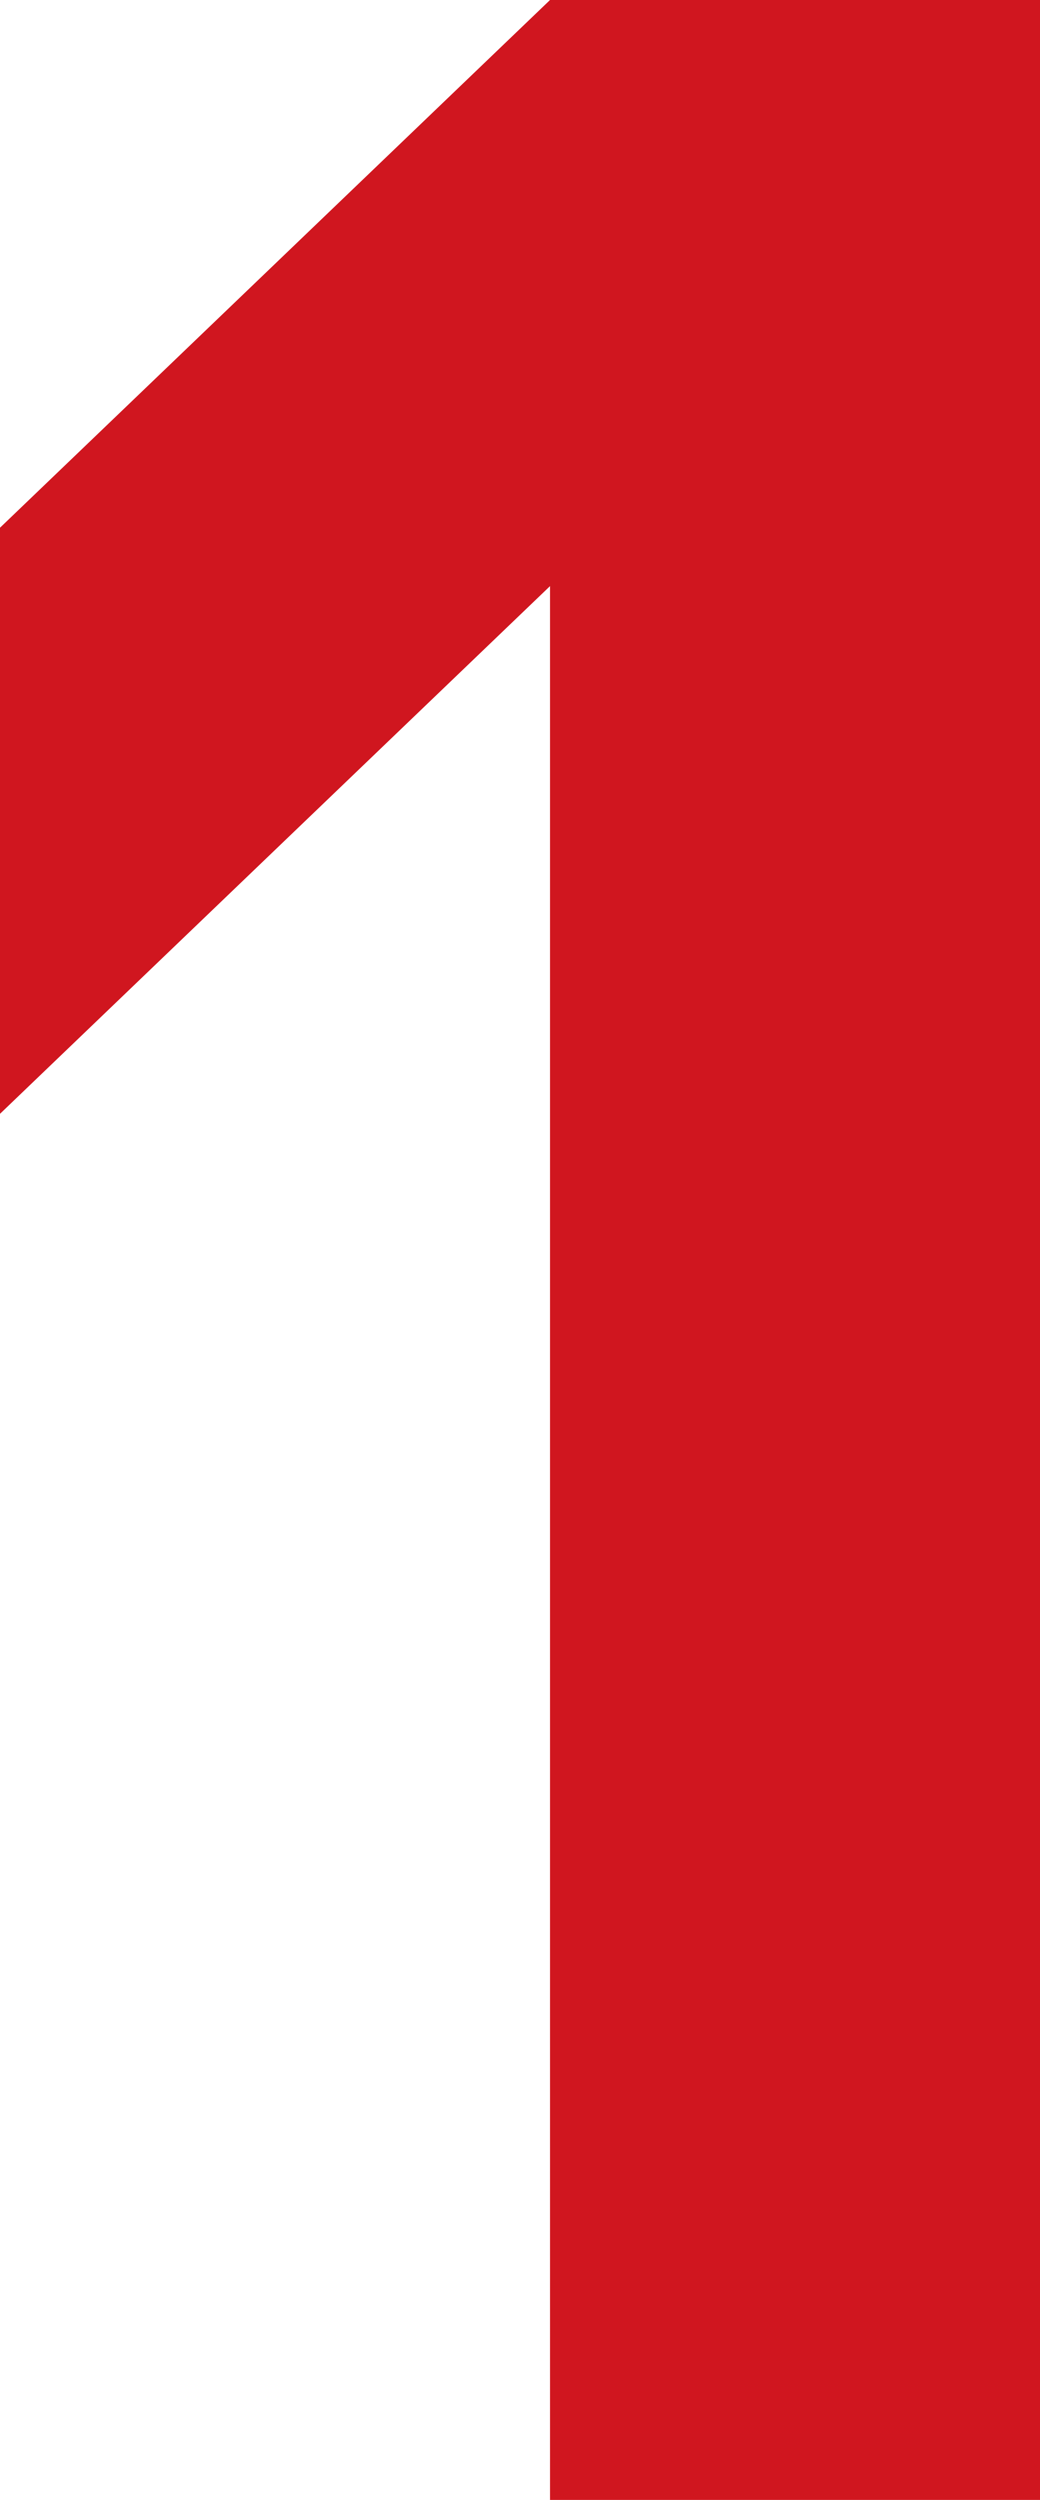
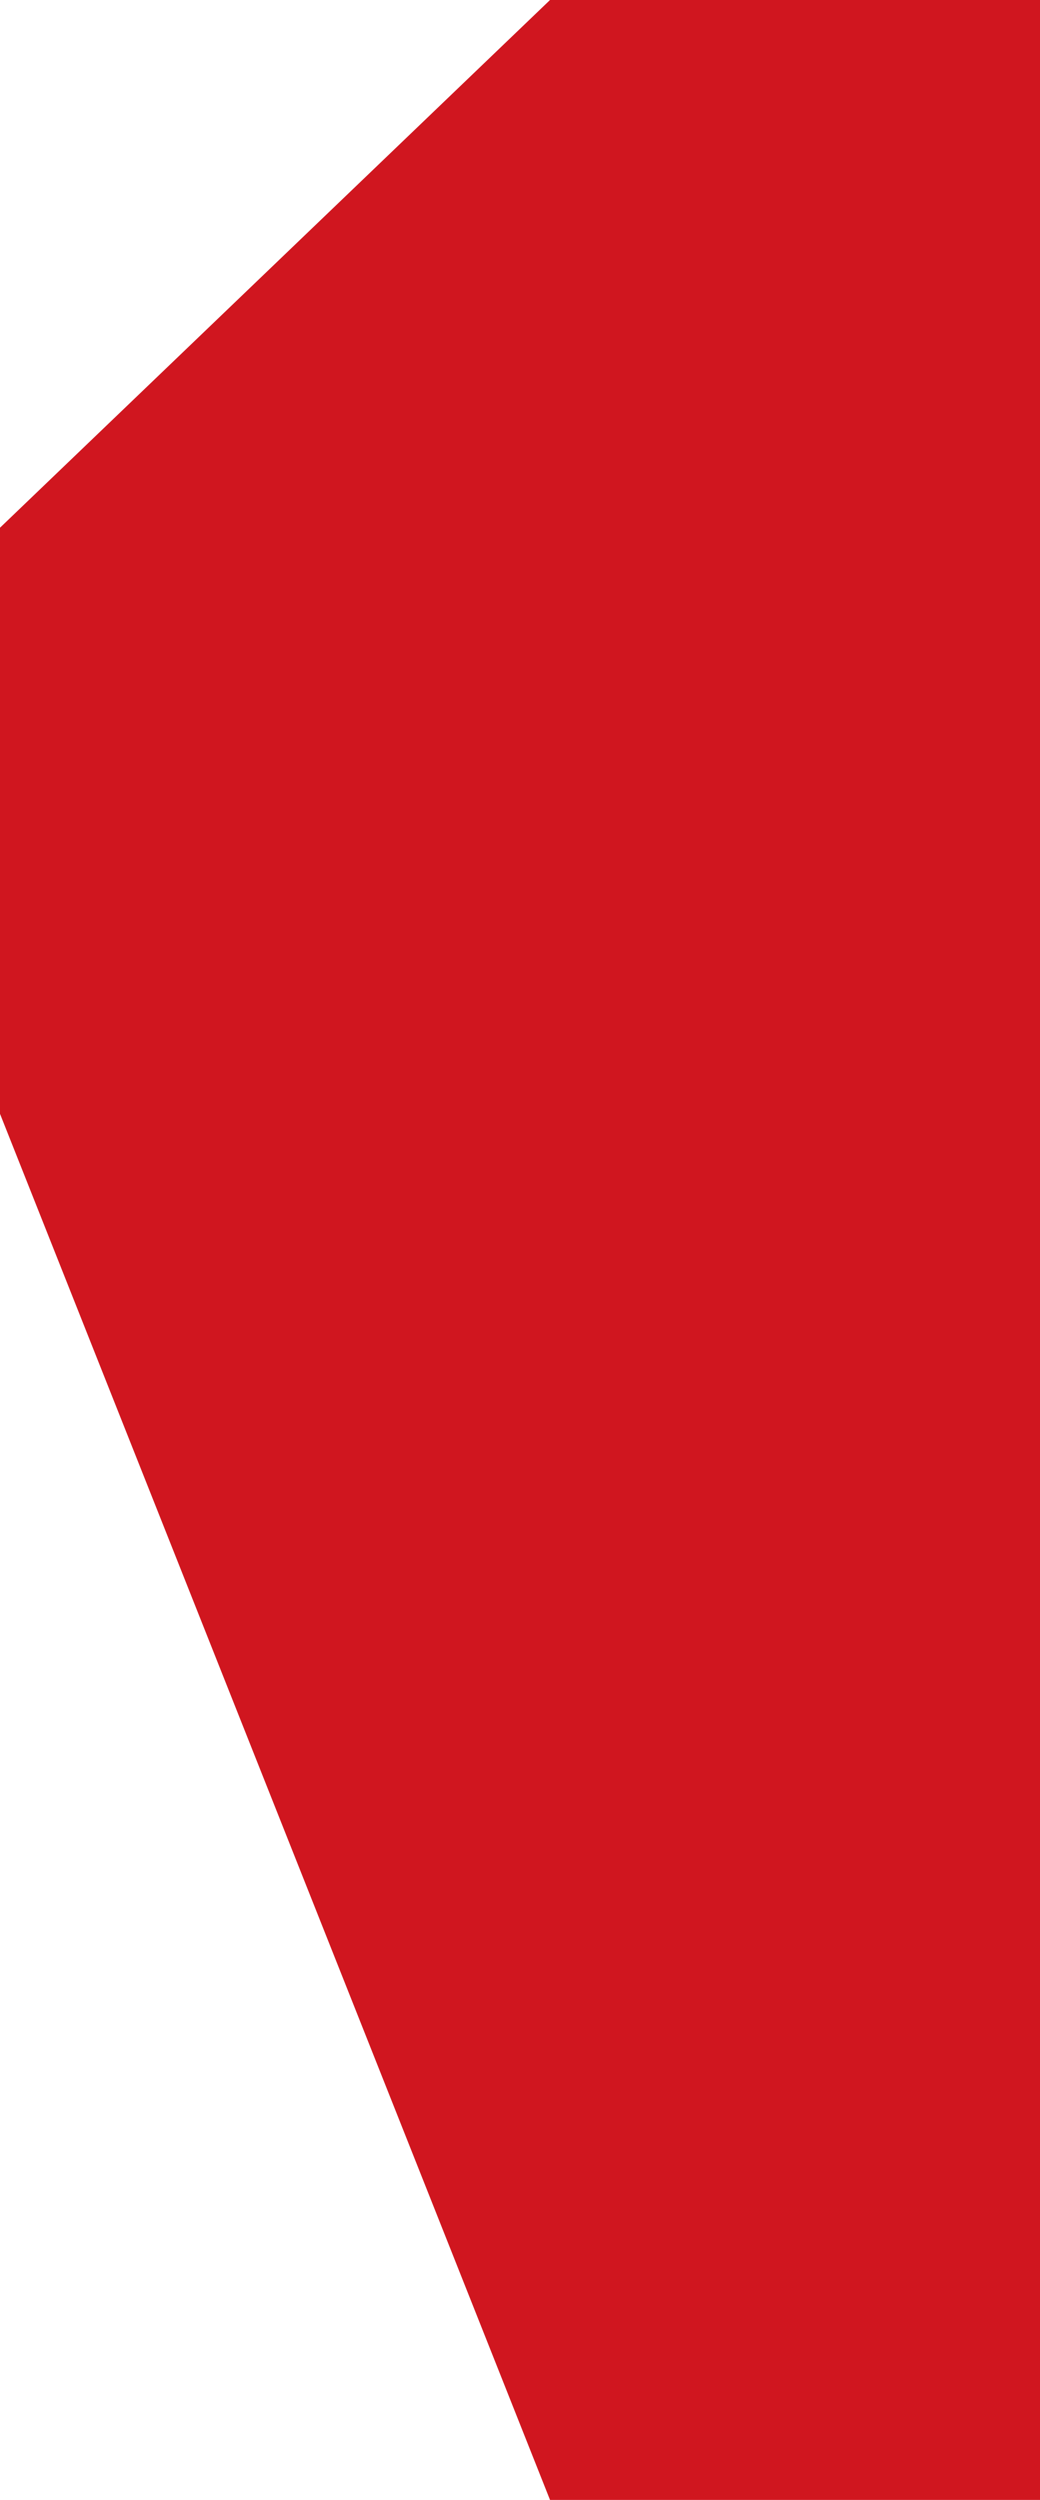
<svg xmlns="http://www.w3.org/2000/svg" id="a" viewBox="0 0 18.53 44.53">
  <defs>
    <style>.b{fill:#d0161f;}</style>
  </defs>
-   <path class="b" d="M9.8,44.53V10.44L0,19.84V9.4L9.8,0h8.73V44.53H9.8Z" />
+   <path class="b" d="M9.8,44.53L0,19.84V9.4L9.8,0h8.73V44.53H9.8Z" />
</svg>